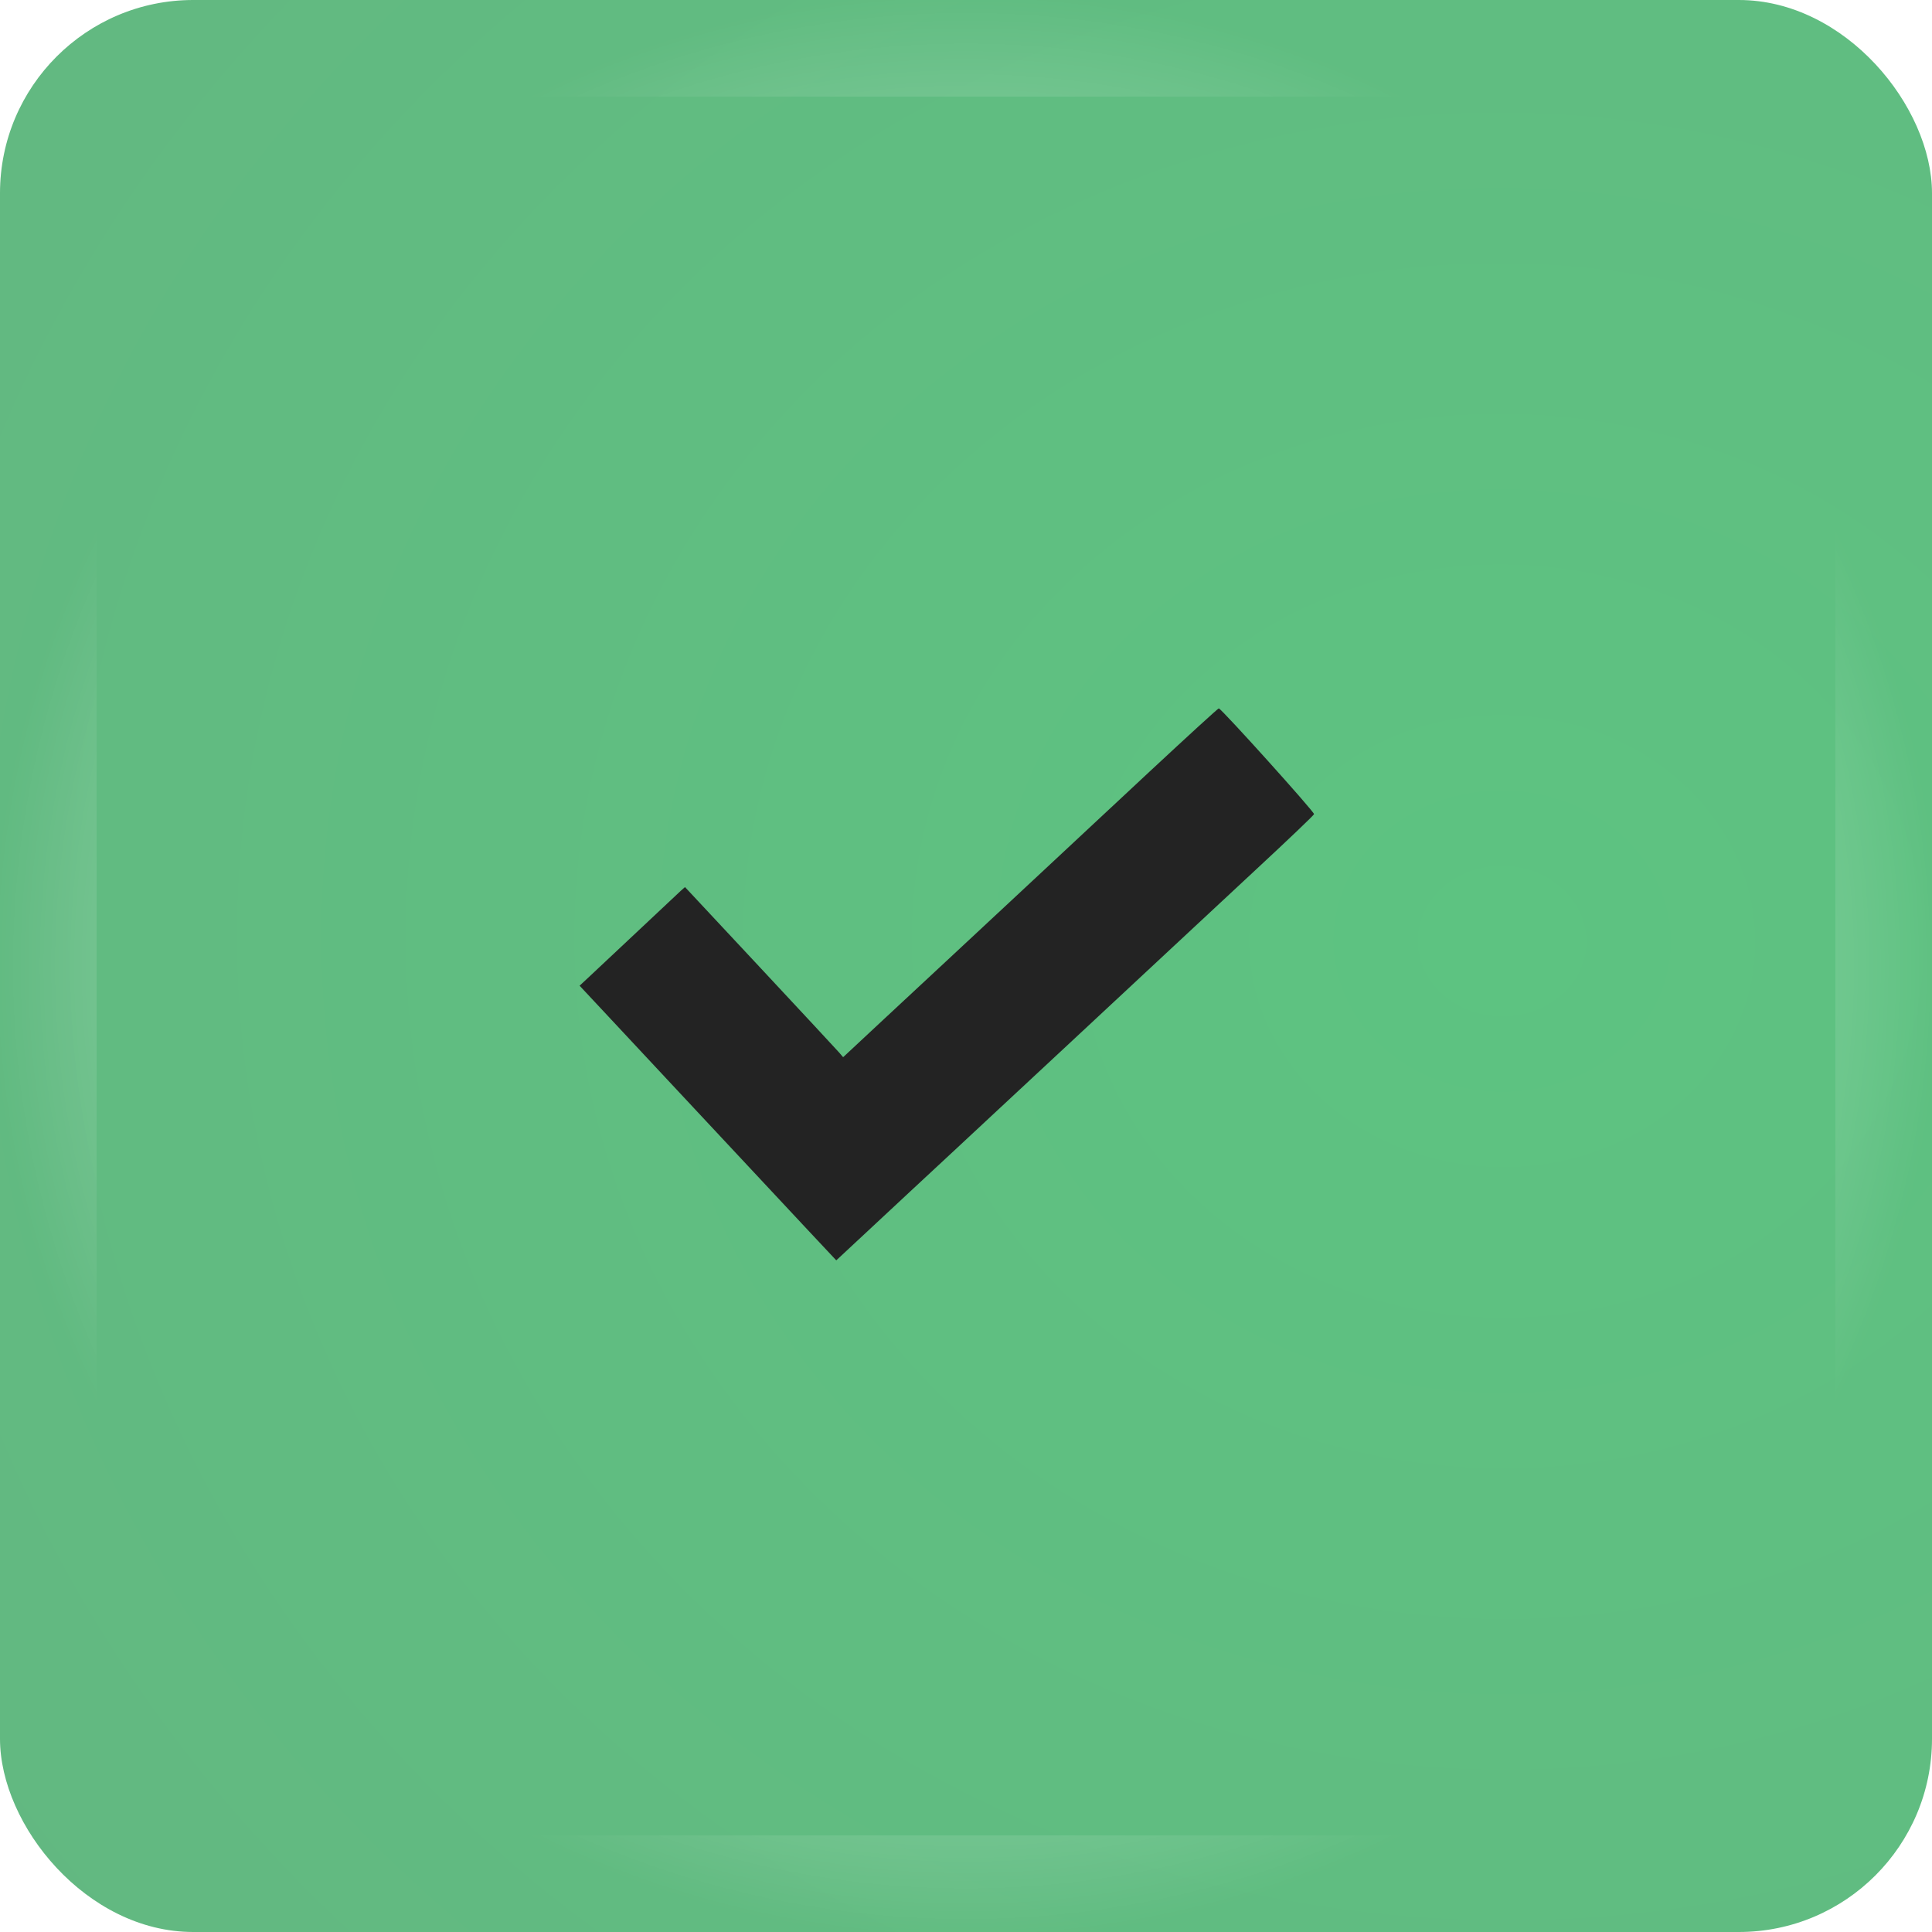
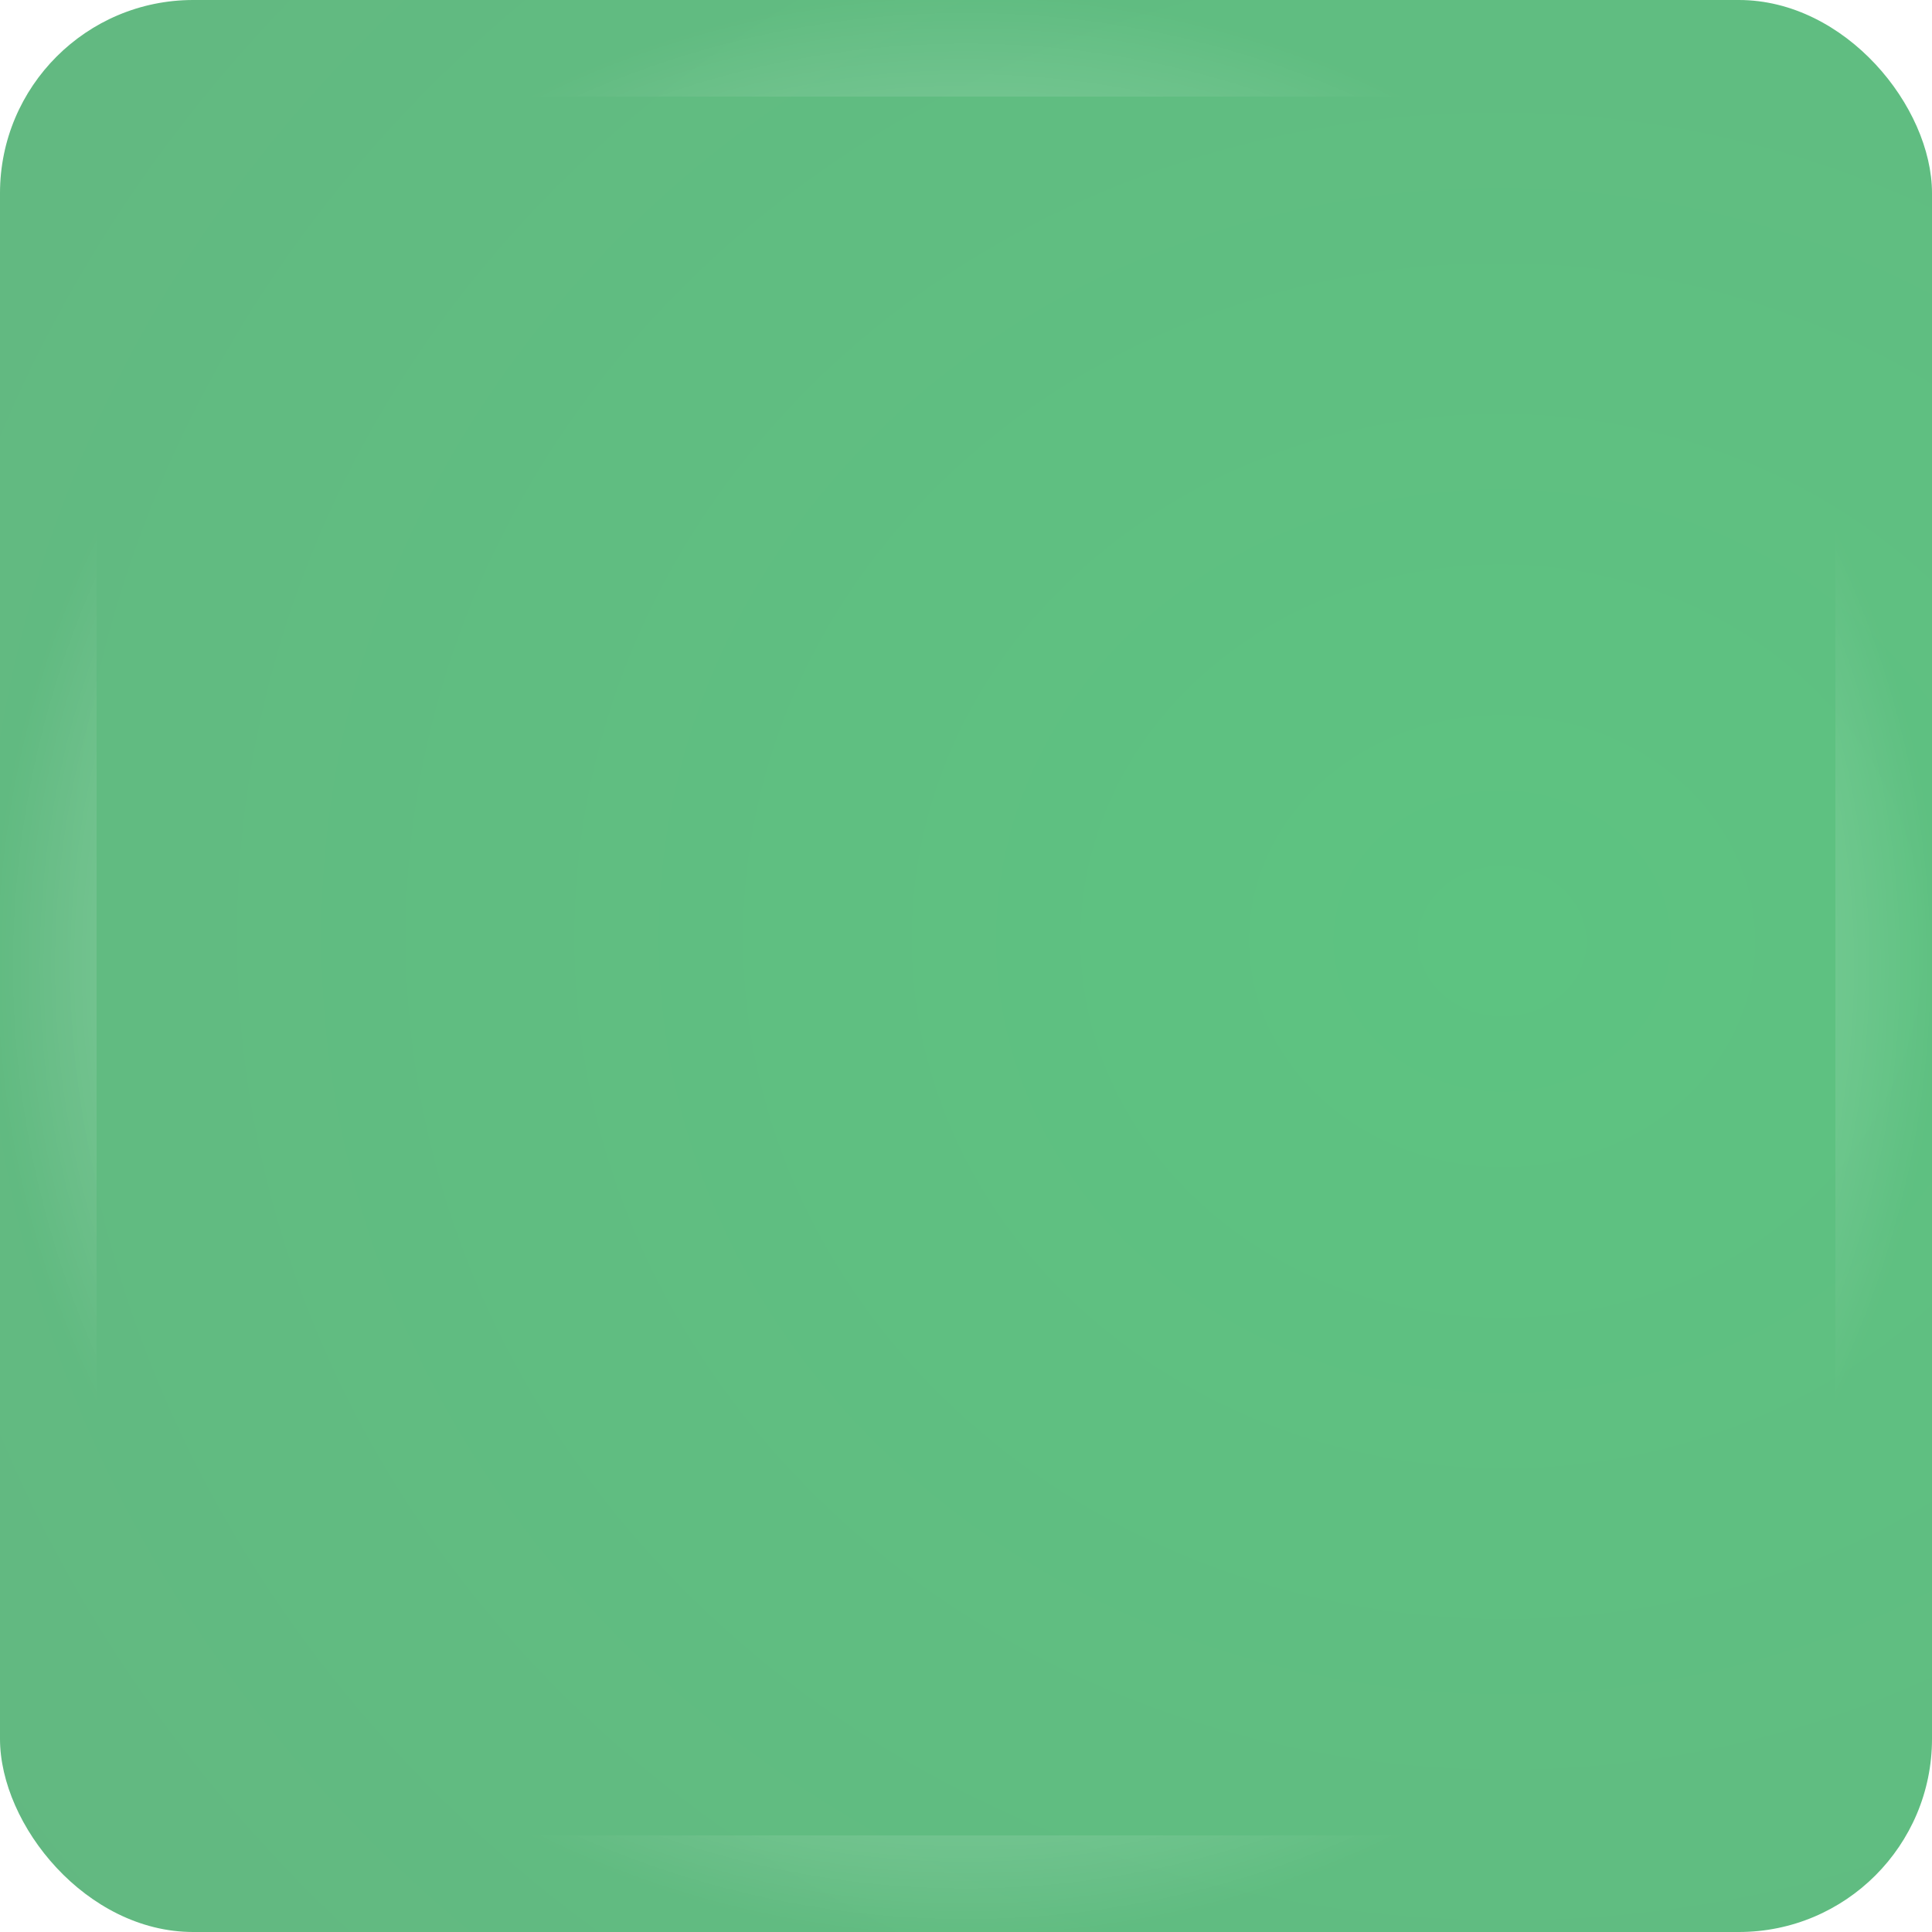
<svg xmlns="http://www.w3.org/2000/svg" width="20" height="20" viewBox="0 0 20 20" fill="none">
  <g filter="url(#filter0_i_108_2053)">
    <rect width="20" height="20" rx="2" fill="url(#paint0_radial_108_2053)" />
  </g>
  <rect x="0.5" y="0.5" width="19" height="19" rx="1.5" stroke="url(#paint1_angular_108_2053)" />
-   <path fill-rule="evenodd" clip-rule="evenodd" d="M11.9 7.988C11.512 8.35 10.931 8.892 10.608 9.193C10.285 9.493 9.917 9.837 9.789 9.956C9.661 10.075 9.37 10.346 9.142 10.558L8.728 10.944L8.686 10.895C8.664 10.869 8.295 10.473 7.868 10.015L7.091 9.183L7.047 9.222C7.024 9.243 6.818 9.436 6.59 9.651C6.362 9.865 6.136 10.078 6.088 10.122L6 10.204L6.302 10.527C6.468 10.704 6.746 11.002 6.92 11.189C7.523 11.835 7.997 12.343 8.326 12.694L8.657 13.047L8.742 12.968C8.789 12.924 9.092 12.642 9.415 12.341C9.739 12.041 10.119 11.686 10.261 11.554C10.402 11.422 10.779 11.072 11.098 10.775C11.416 10.479 11.845 10.08 12.05 9.888C12.256 9.697 12.687 9.295 13.009 8.995C13.331 8.696 13.599 8.441 13.603 8.428C13.611 8.409 12.651 7.343 12.617 7.333C12.611 7.331 12.289 7.626 11.9 7.988Z" fill="#232323" />
  <defs>
    <filter id="filter0_i_108_2053" x="0" y="0" width="20" height="20" filterUnits="userSpaceOnUse" color-interpolation-filters="sRGB">
      <feFlood flood-opacity="0" result="BackgroundImageFix" />
      <feBlend mode="normal" in="SourceGraphic" in2="BackgroundImageFix" result="shape" />
      <feColorMatrix in="SourceAlpha" type="matrix" values="0 0 0 0 0 0 0 0 0 0 0 0 0 0 0 0 0 0 127 0" result="hardAlpha" />
      <feOffset />
      <feGaussianBlur stdDeviation="10" />
      <feComposite in2="hardAlpha" operator="arithmetic" k2="-1" k3="1" />
      <feColorMatrix type="matrix" values="0 0 0 0 1 0 0 0 0 1 0 0 0 0 1 0 0 0 0.3 0" />
      <feBlend mode="normal" in2="shape" result="effect1_innerShadow_108_2053" />
    </filter>
    <radialGradient id="paint0_radial_108_2053" cx="0" cy="0" r="1" gradientUnits="userSpaceOnUse" gradientTransform="translate(15.561 9.778) rotate(92.347) scale(18.46 21)">
      <stop stop-color="#5DC381" />
      <stop offset="1" stop-color="#63B781" />
    </radialGradient>
    <radialGradient id="paint1_angular_108_2053" cx="0" cy="0" r="1" gradientUnits="userSpaceOnUse" gradientTransform="translate(10 10) rotate(90) scale(10)">
      <stop stop-color="white" />
      <stop offset="1" stop-color="white" stop-opacity="0" />
    </radialGradient>
  </defs>
</svg>